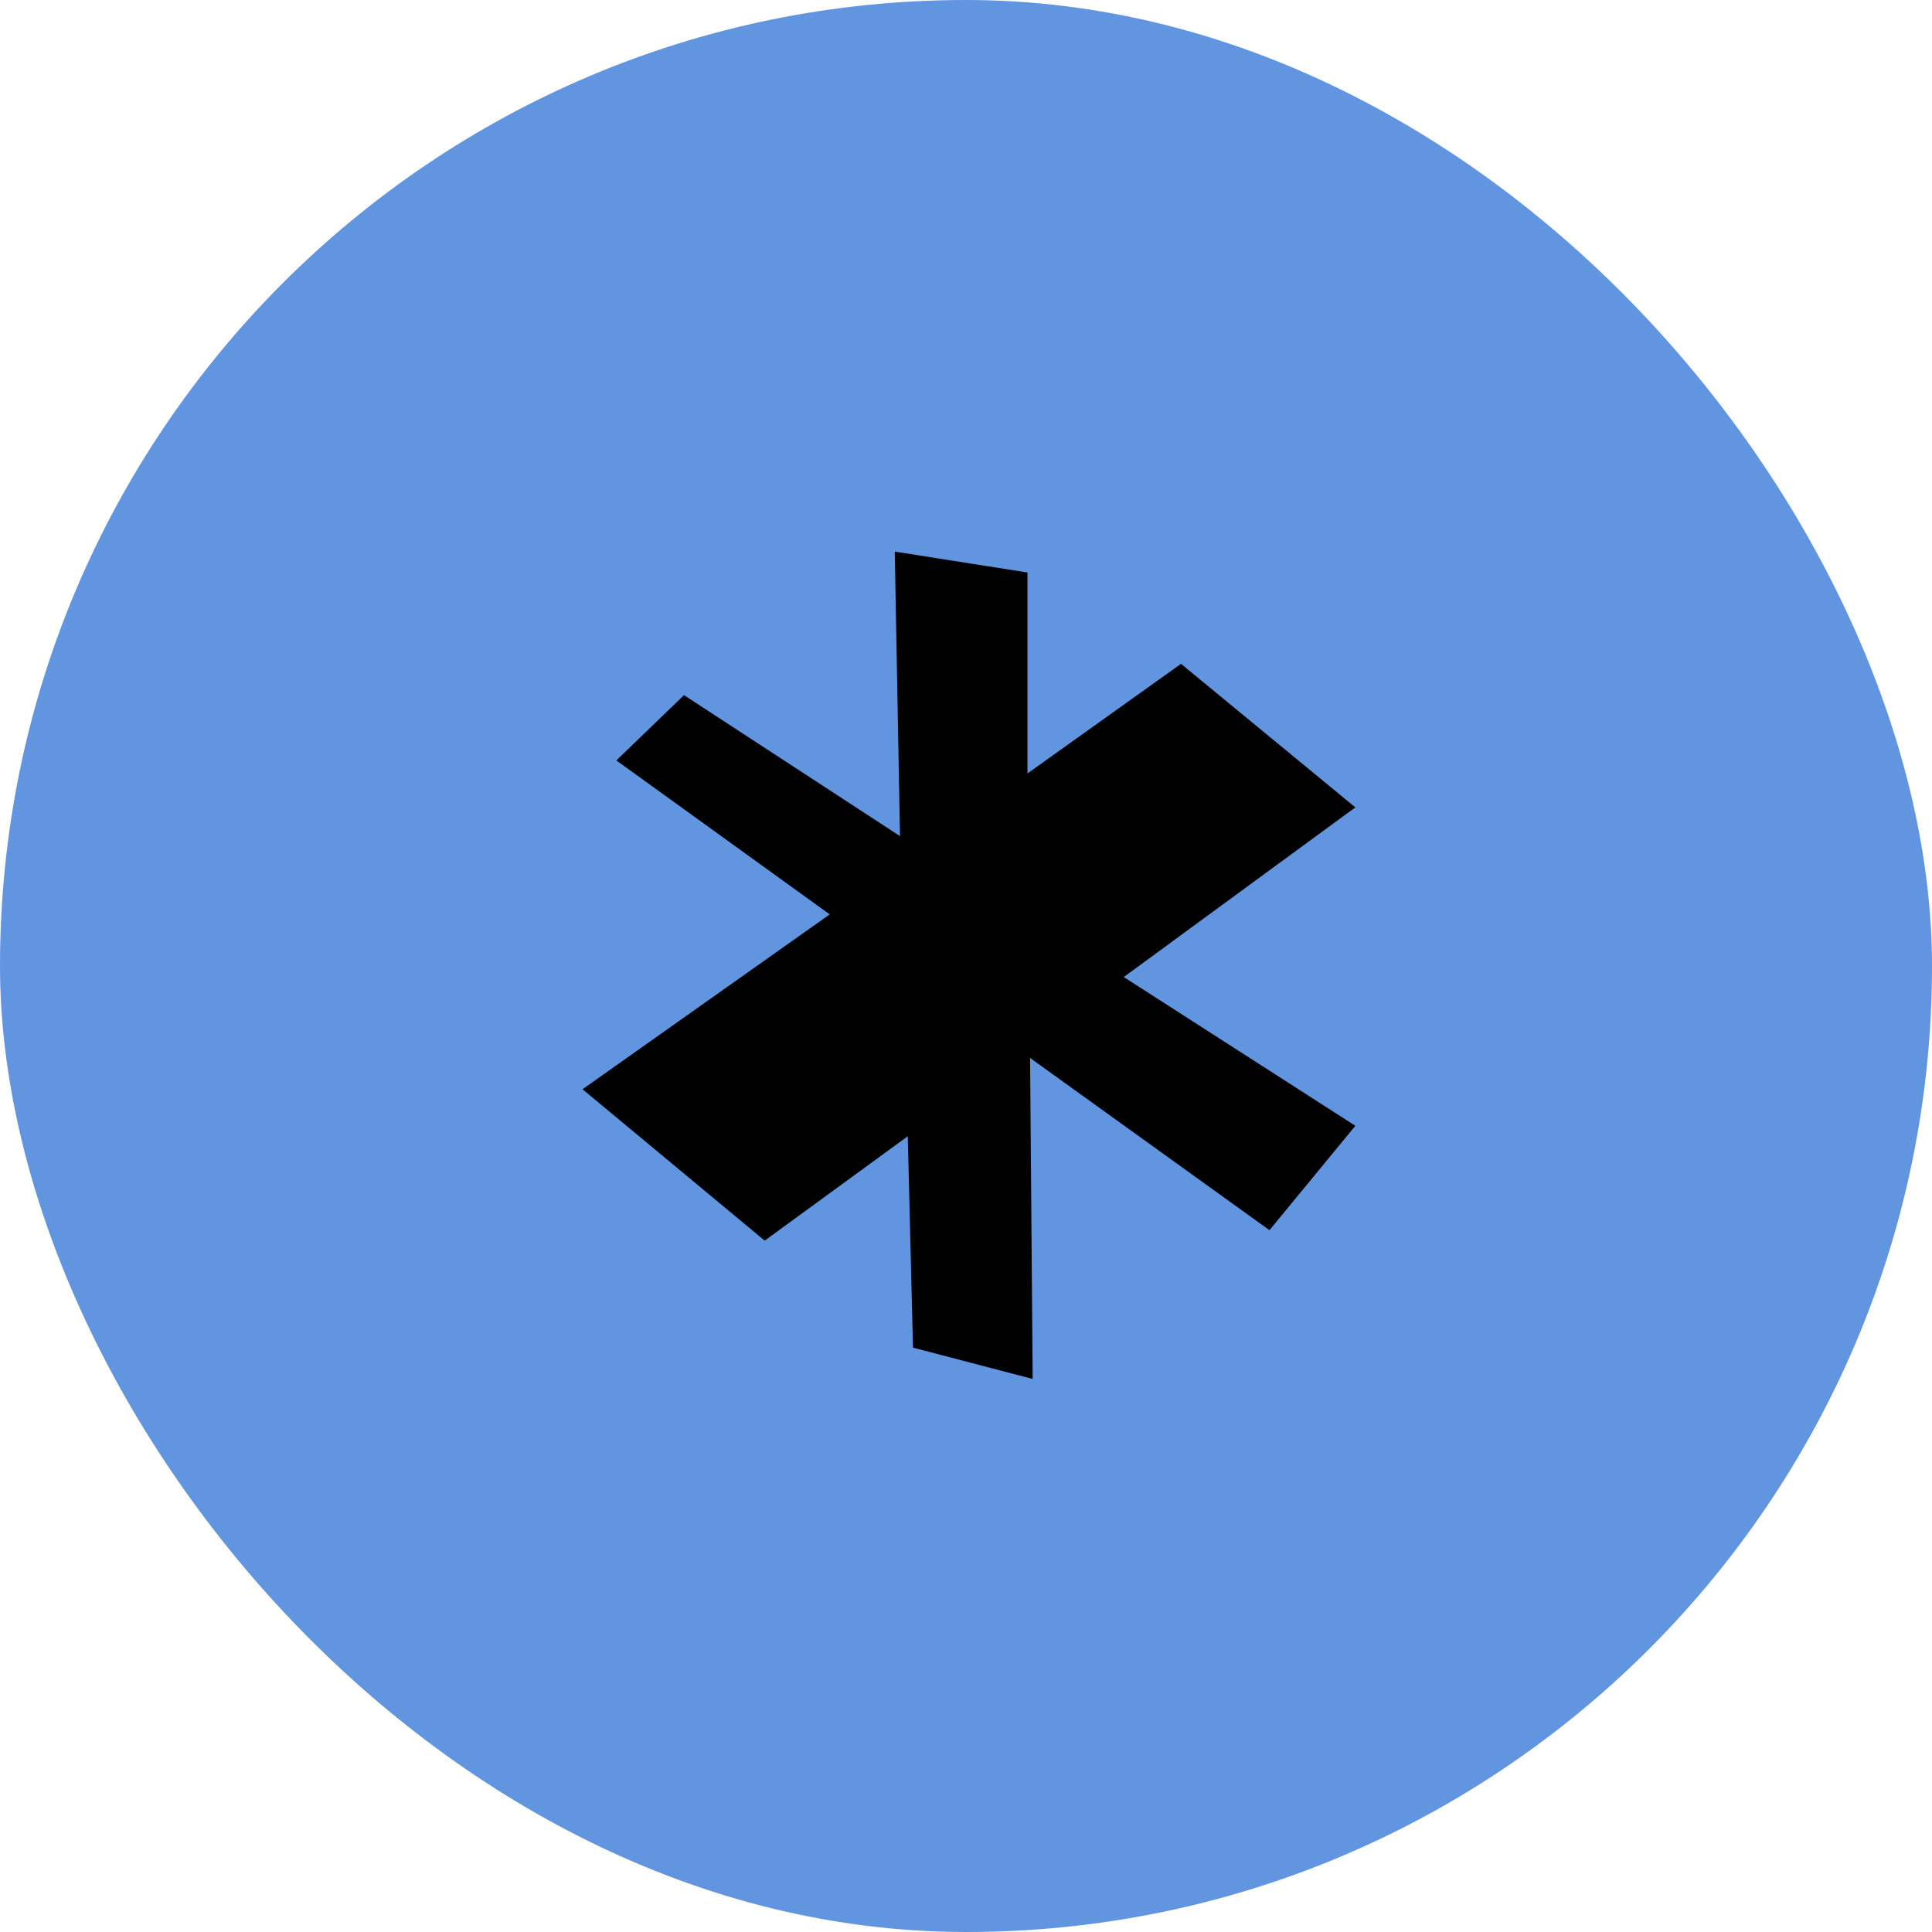
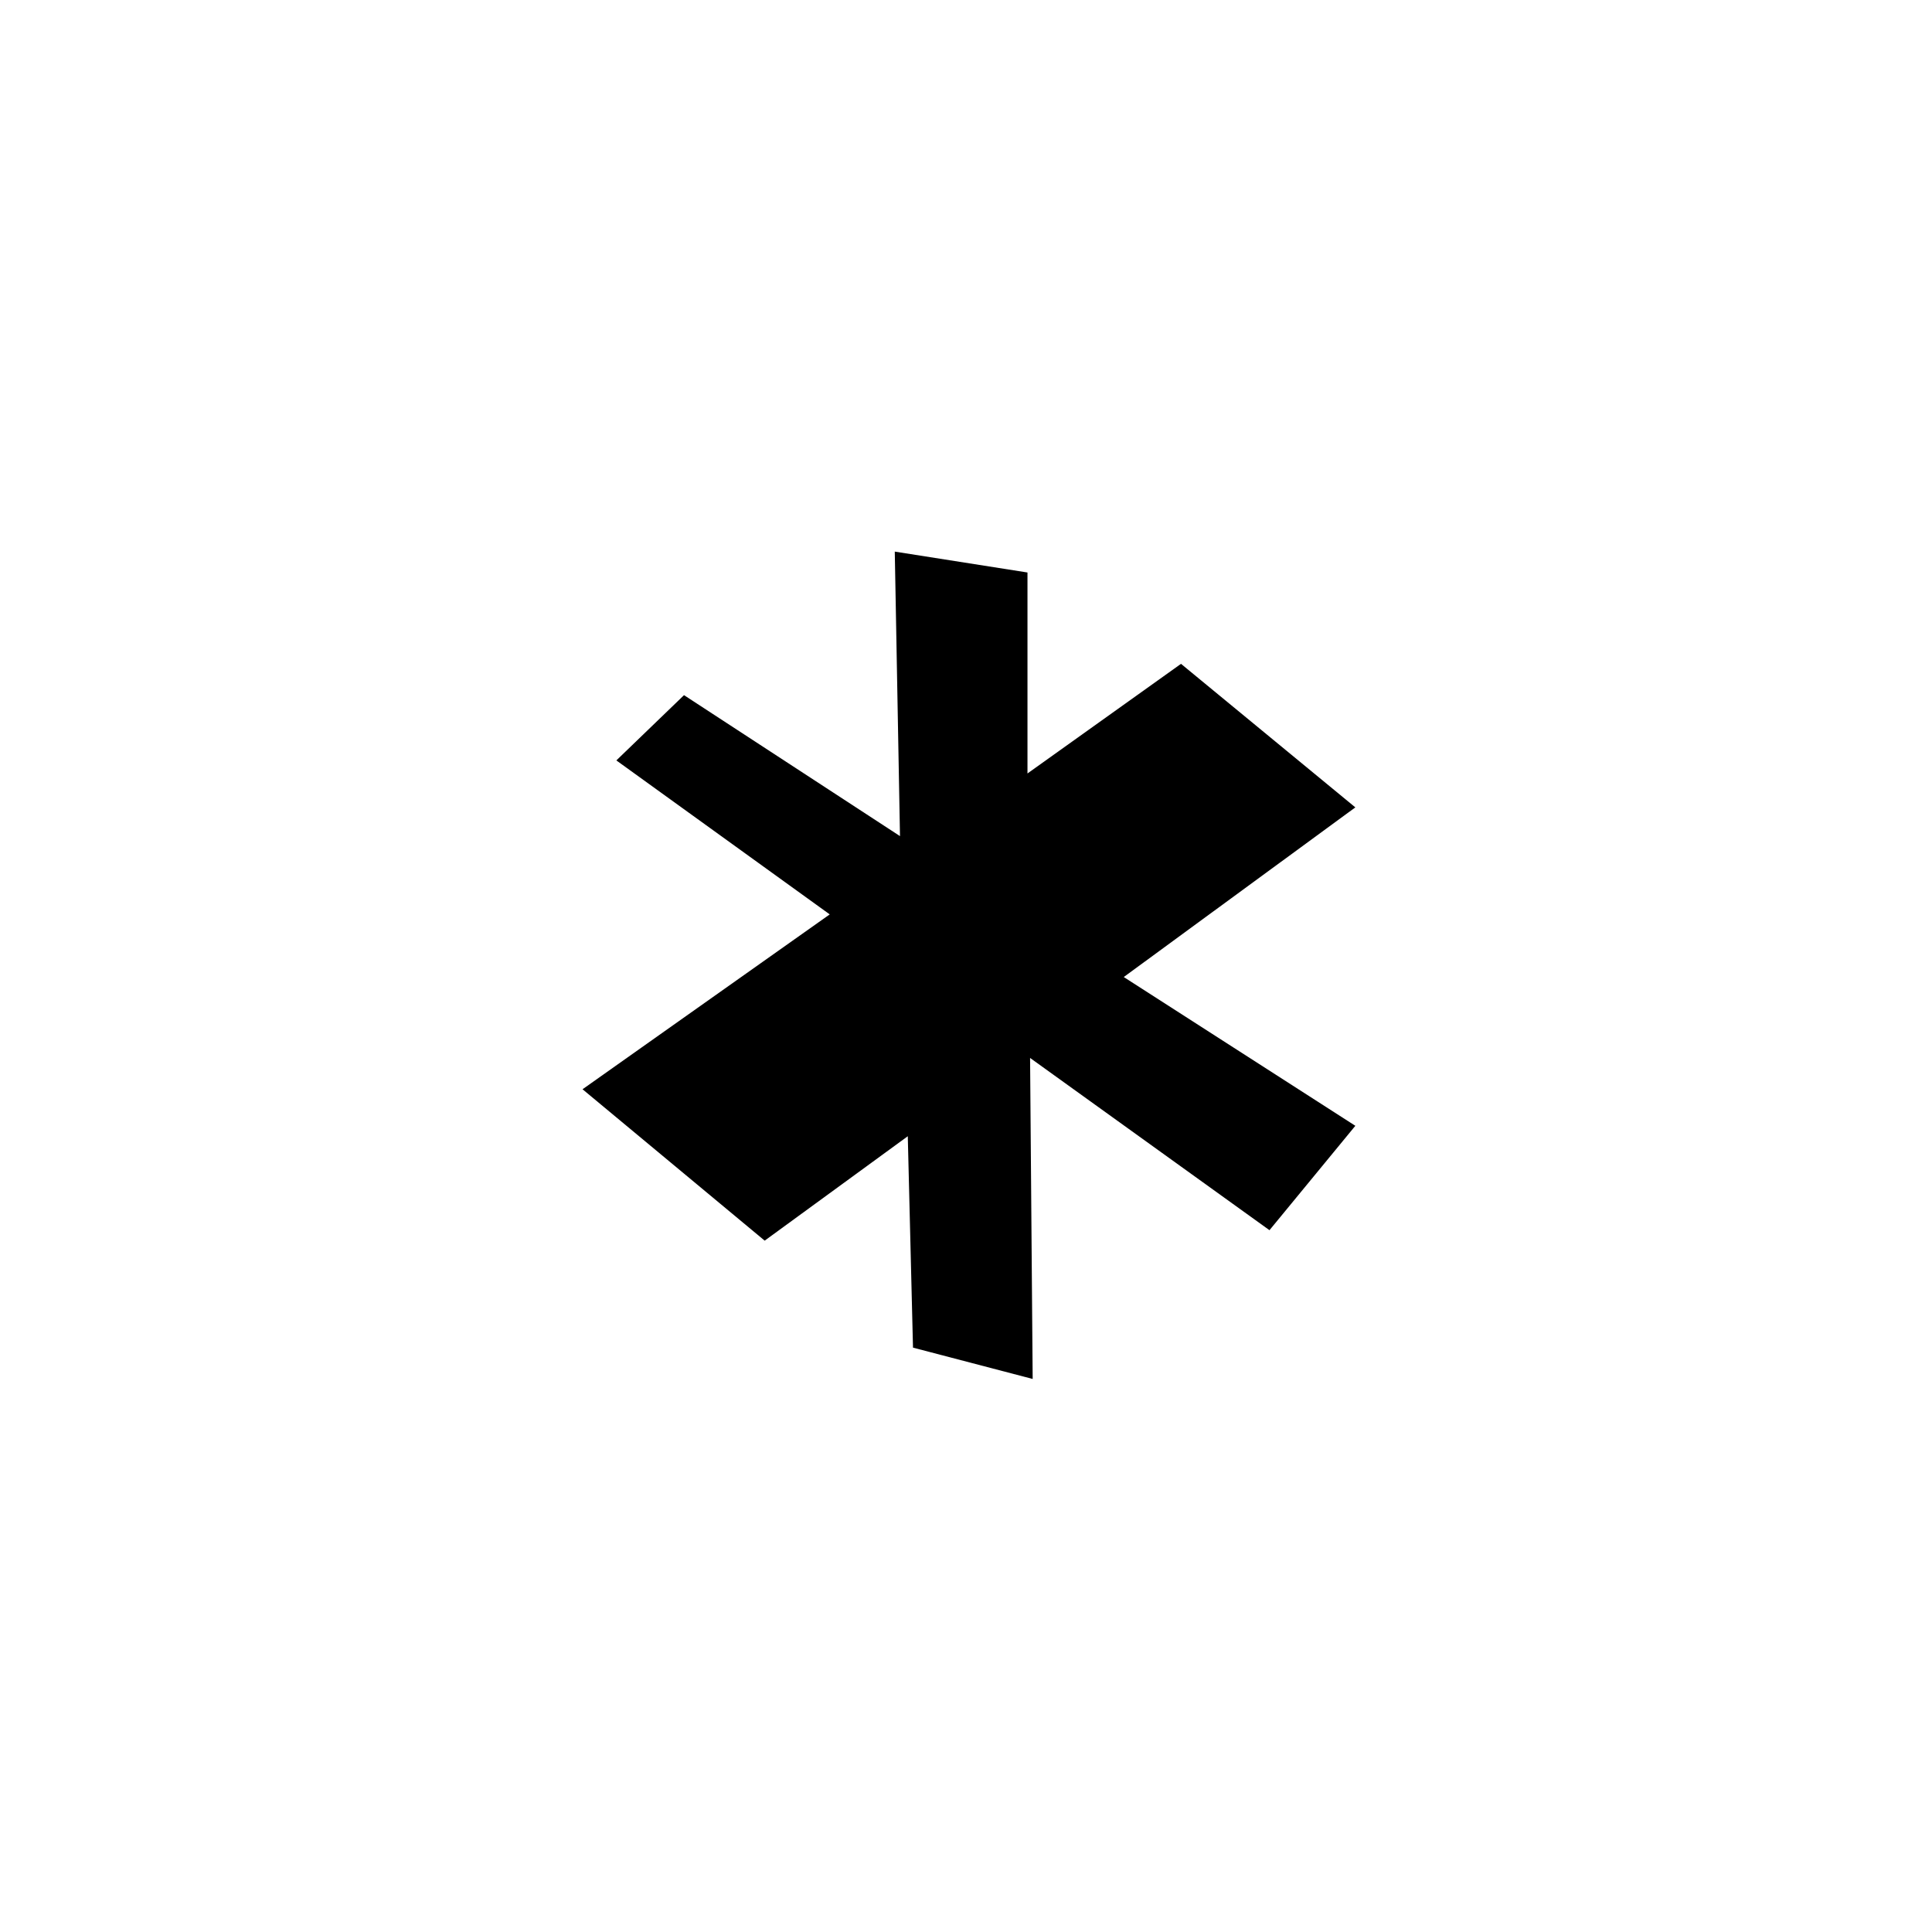
<svg xmlns="http://www.w3.org/2000/svg" width="90" height="90" viewBox="0 0 90 90" fill="none">
-   <rect x="5.24452e-06" width="90" height="90" rx="45" fill="#6295DF" />
  <path d="M27.137 50.742L38.652 42.596L28.712 35.423L31.864 32.383L41.925 38.949L41.682 25.696L47.864 26.669L47.864 36.031L55.016 30.924L63.137 37.611L52.349 45.514L63.137 52.444L59.137 57.307L47.985 49.283L48.106 64.237L42.531 62.778L42.288 52.93L35.622 57.794L27.137 50.742Z" fill="black" />
</svg>